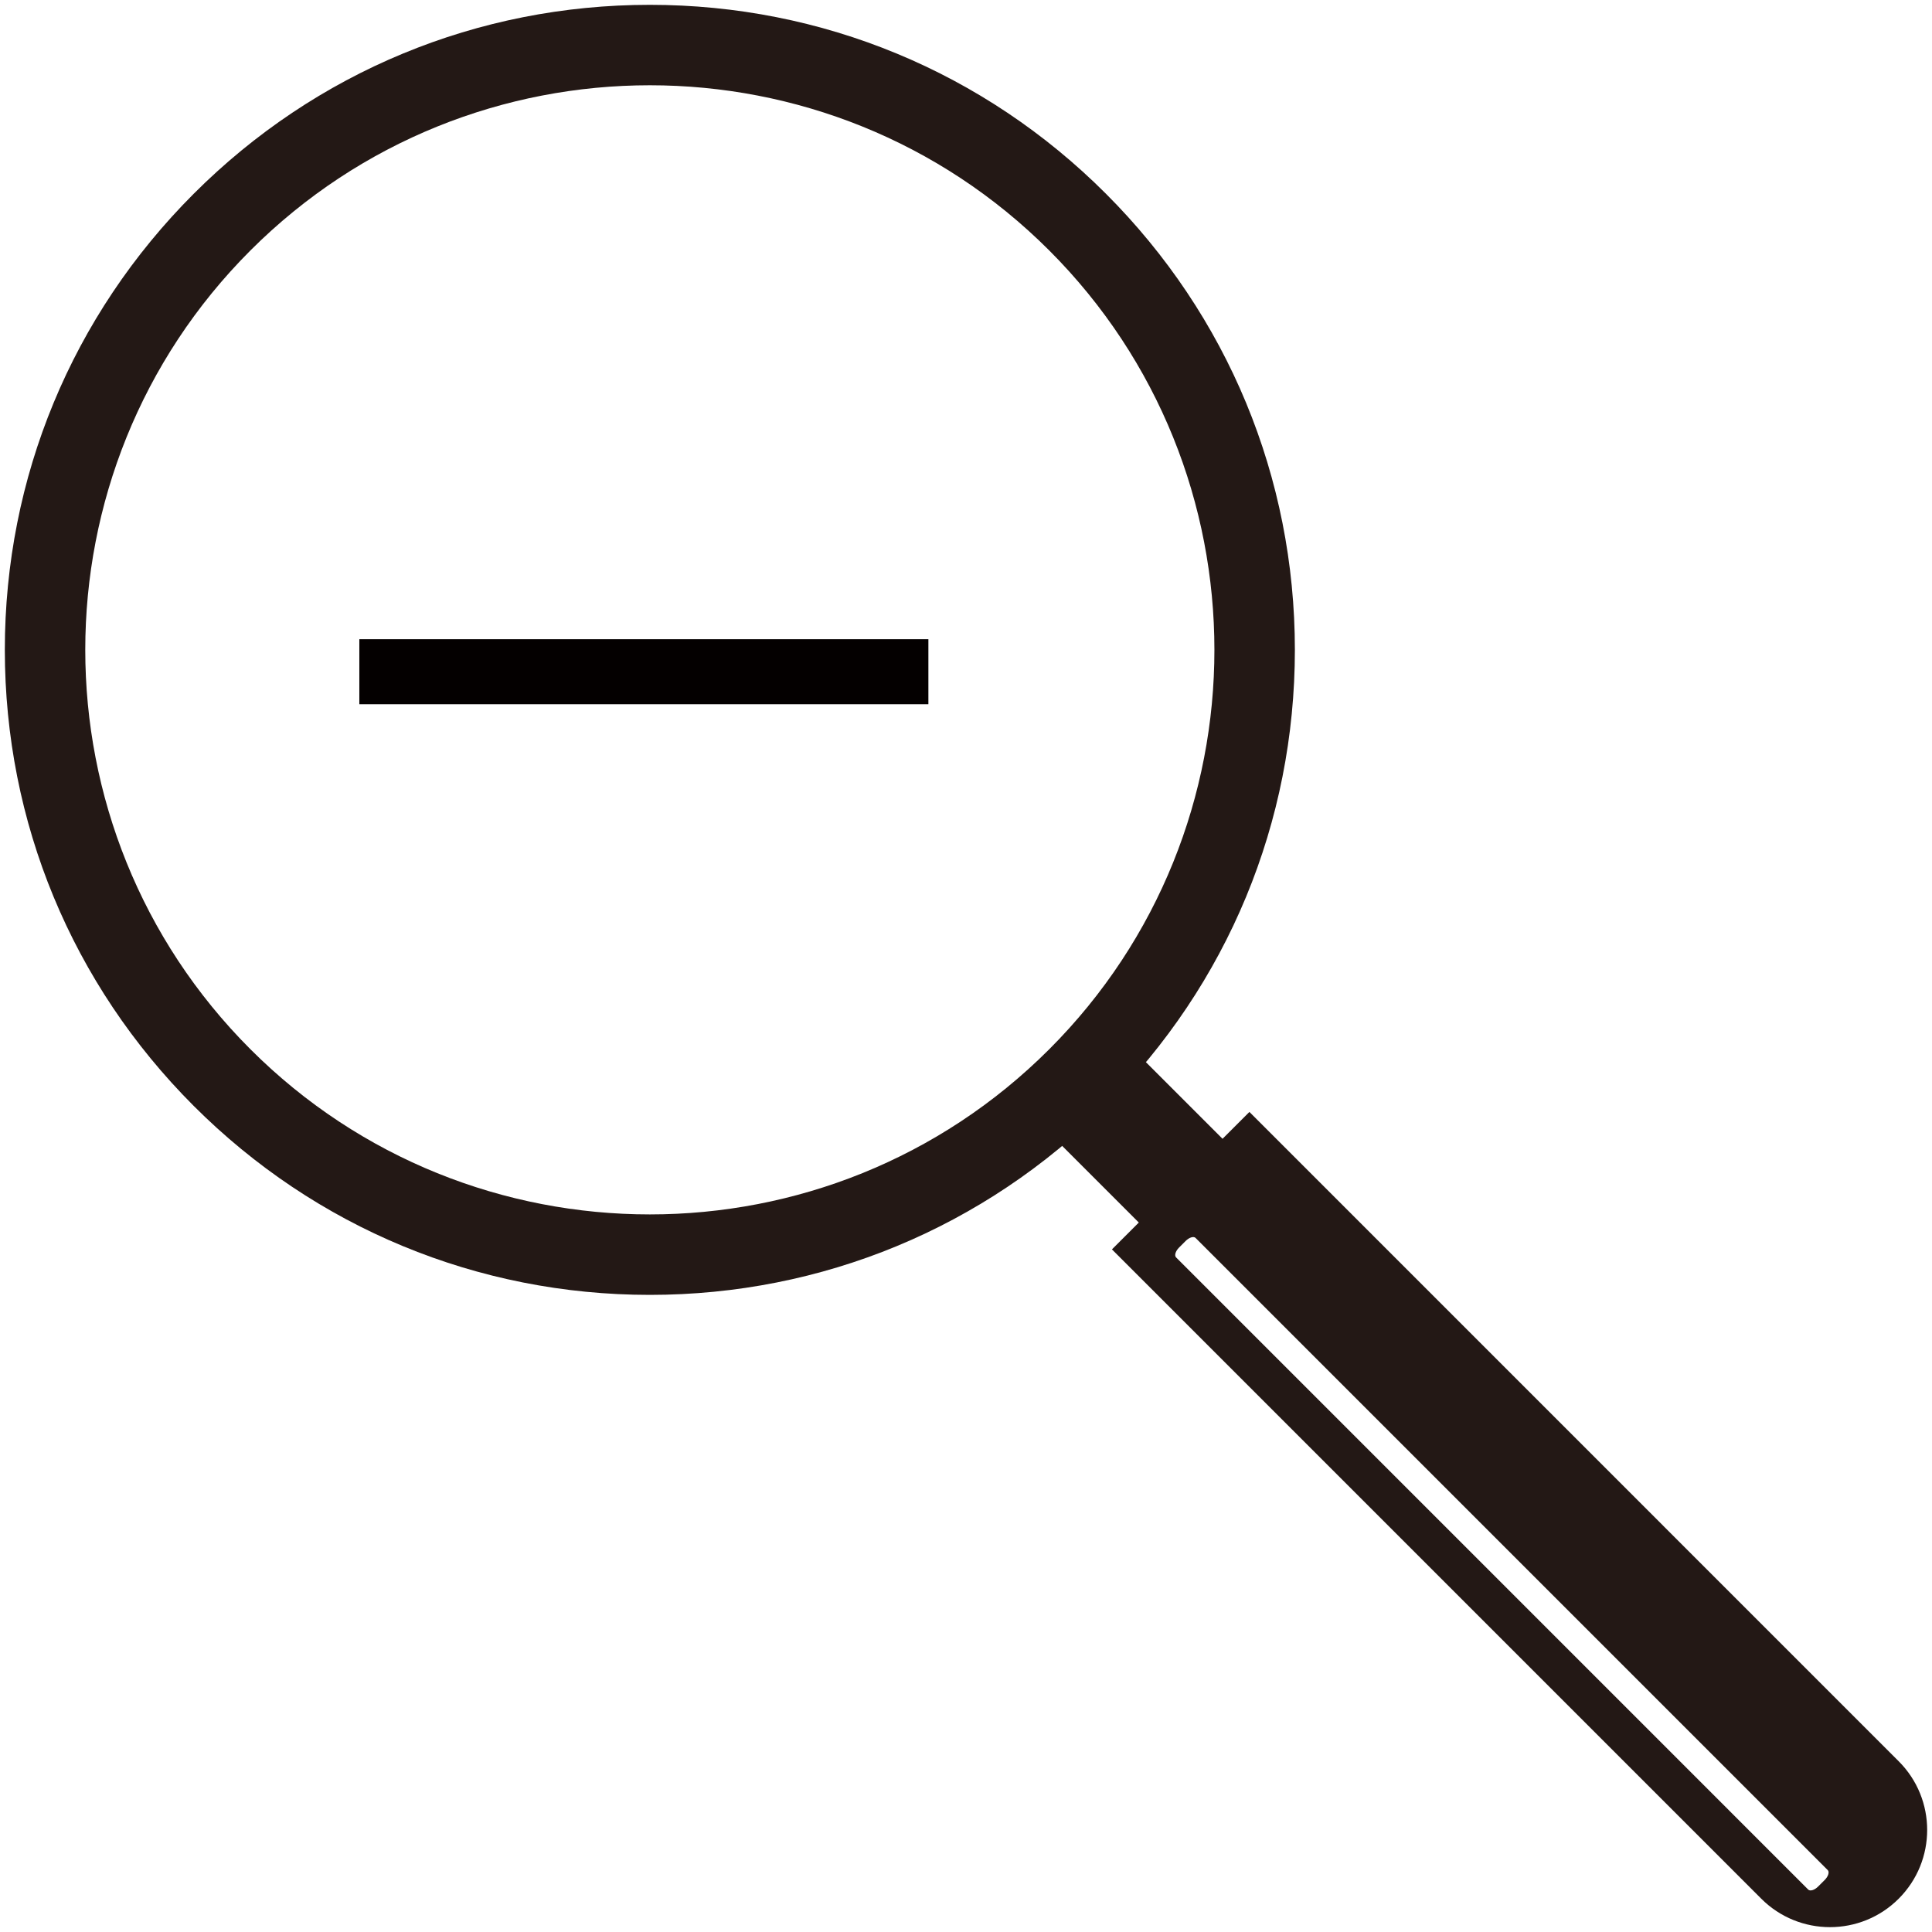
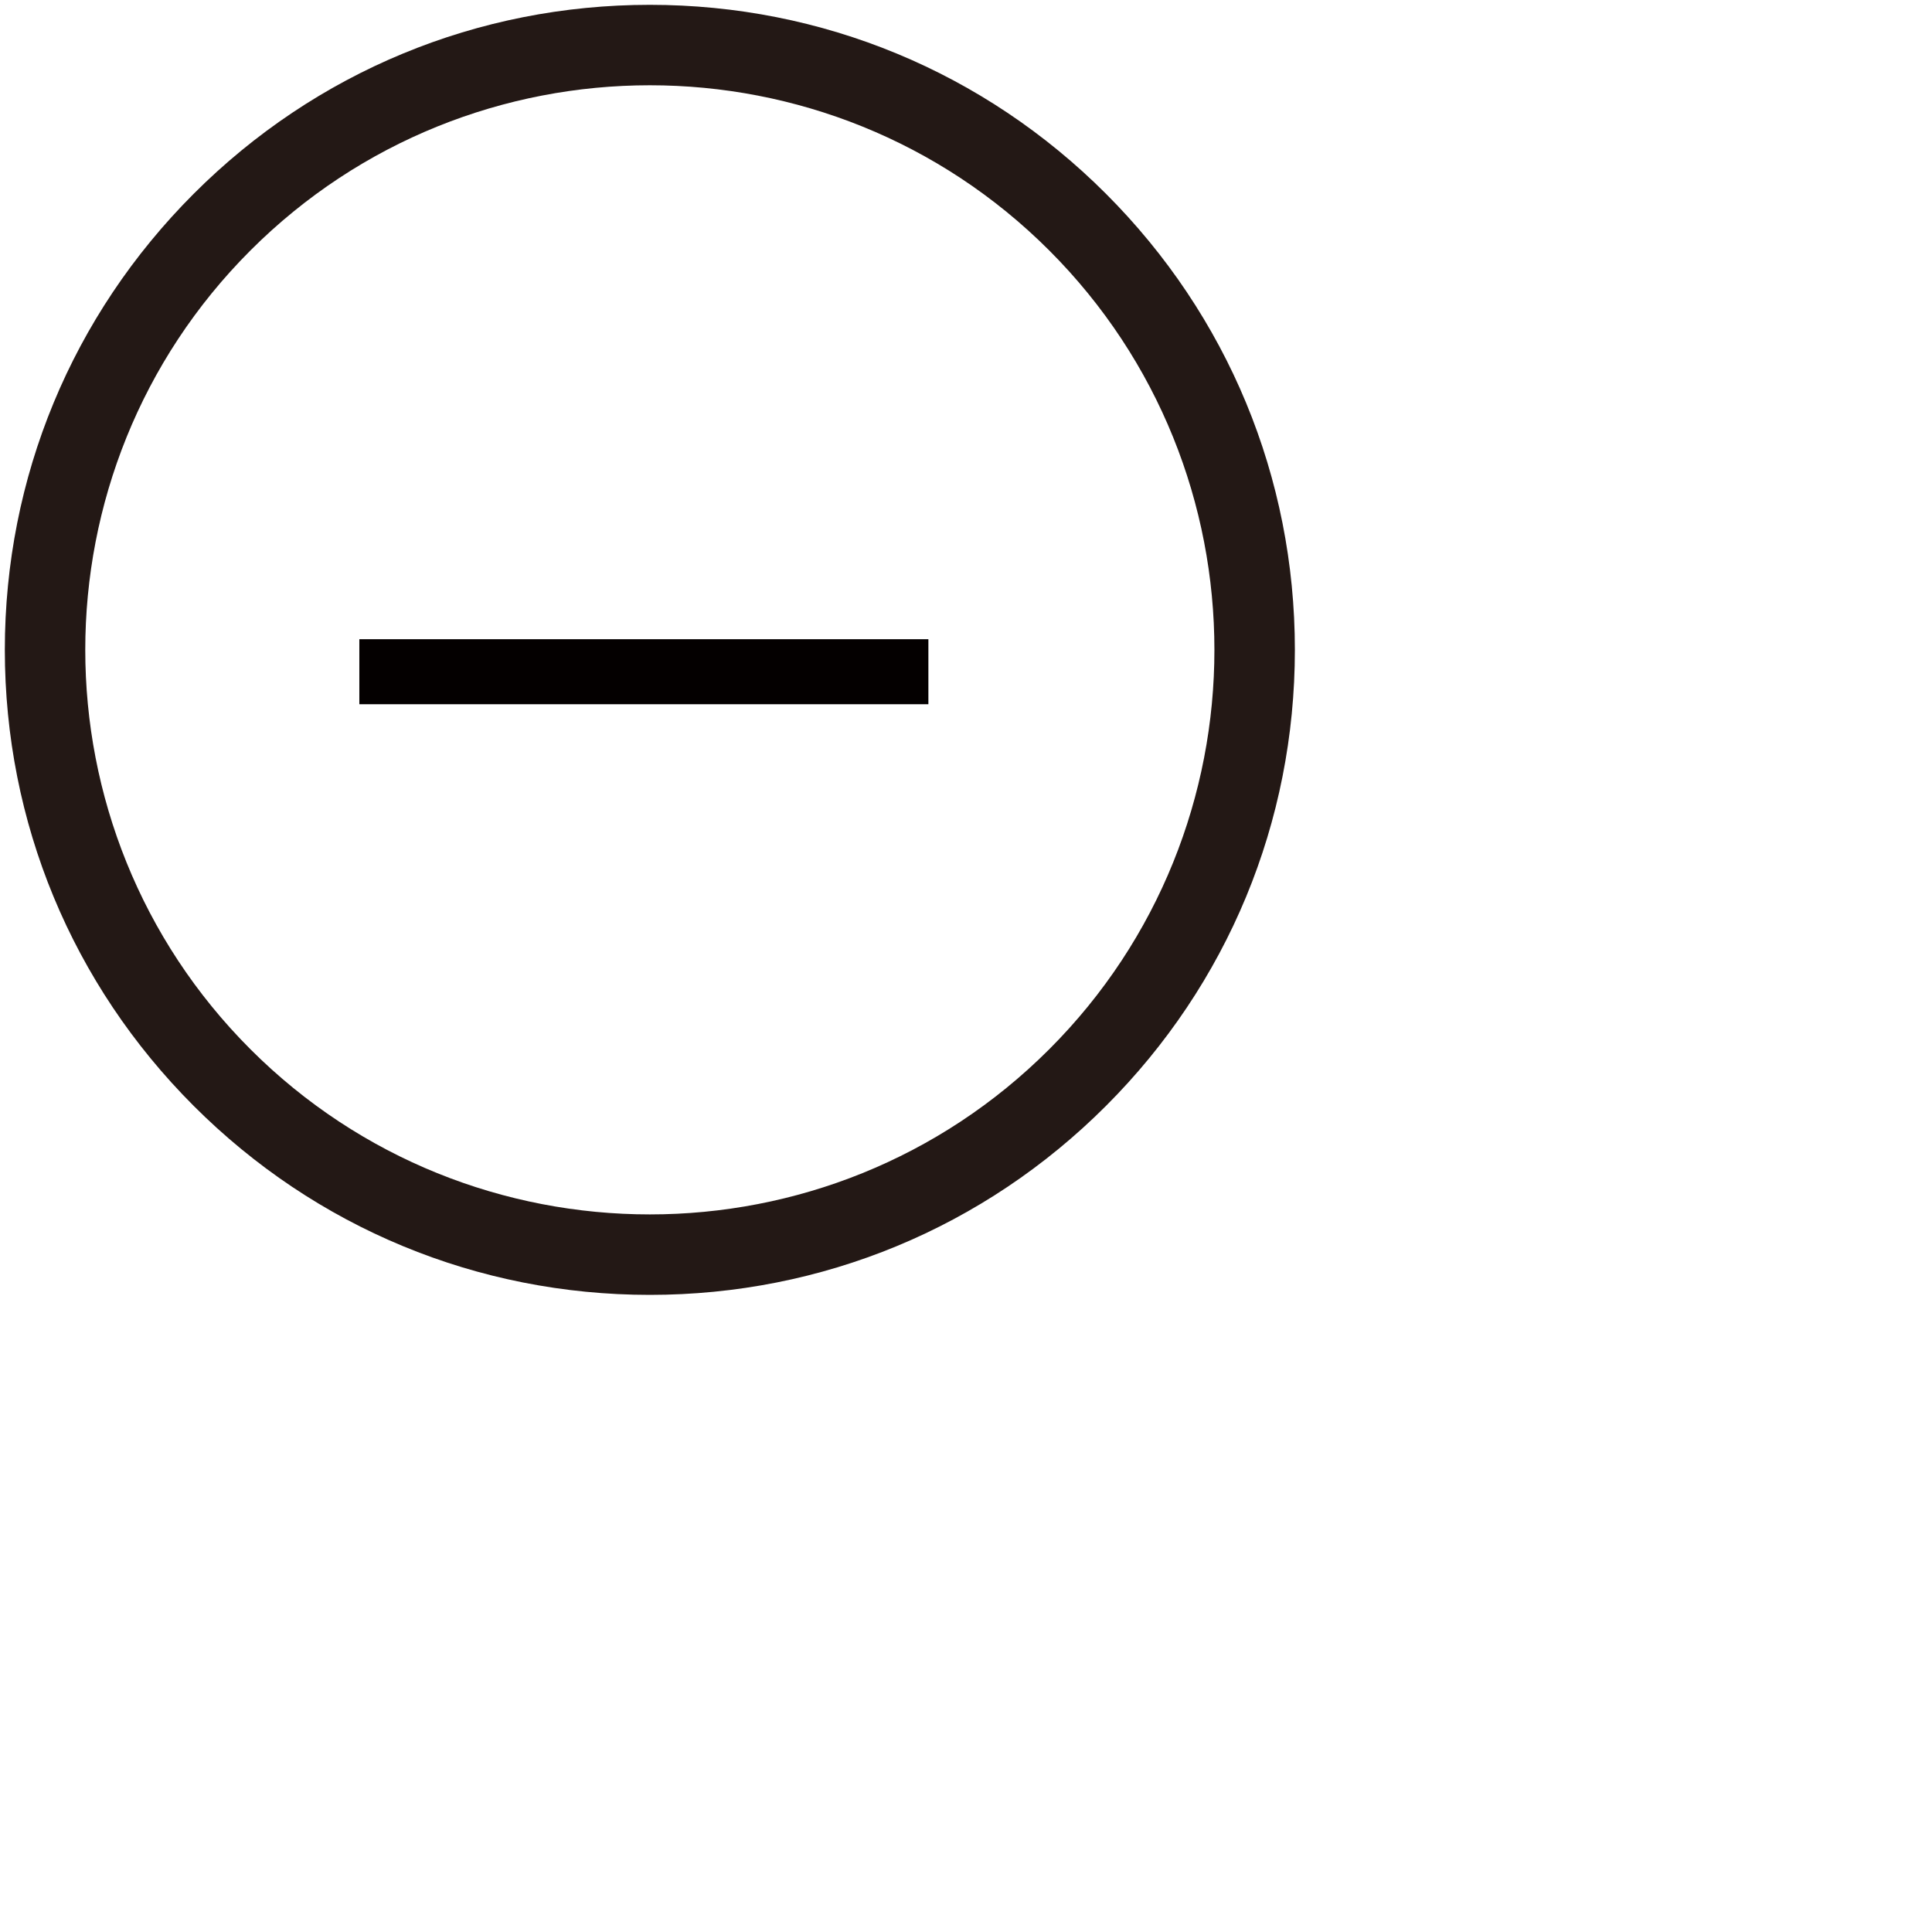
<svg xmlns="http://www.w3.org/2000/svg" version="1.1" id="_x32_" x="0px" y="0px" viewBox="0 0 800 799.992" style="enable-background:new 0 0 800 799.992;" xml:space="preserve">
  <style type="text/css">
	.st0{fill:#231815;}
	.st1{fill:#040000;}
</style>
  <g>
    <g>
      <path class="st0" d="M457.945,457.945c-50.439,50.451-117.511,78.236-188.86,78.236c-71.339,0-138.41-27.784-188.862-78.236    C29.784,407.505,2,340.435,2,269.084c0-71.338,27.784-138.409,78.223-188.86C130.675,29.772,197.746,2,269.084,2    c71.349,0,138.421,27.772,188.86,78.224c50.452,50.451,78.236,117.522,78.236,188.86    C536.181,340.435,508.396,407.505,457.945,457.945z M103.703,103.704c-91.193,91.193-91.193,239.578,0,330.772    c91.194,91.182,239.579,91.182,330.761,0c91.206-91.194,91.194-239.579,0-330.772C343.282,12.51,194.897,12.51,103.703,103.704z" />
      <g>
-         <path class="st0" d="M786.208,729.296L517.355,460.429l-11.129,11.117l-42.681-42.682l-34.669,34.68l42.682,42.682     l-11.128,11.116l268.867,268.866c15.71,15.71,41.202,15.71,56.912,0C801.931,770.487,801.931,745.006,786.208,729.296z      M755.564,778.474l-2.704,2.691c-1.478,1.491-3.321,2.05-4.109,1.274L486.989,520.664c-0.788-0.788-0.231-2.63,1.26-4.109     l2.692-2.691c1.491-1.491,3.321-2.048,4.109-1.272l261.775,261.774C757.613,775.153,757.043,776.997,755.564,778.474z" />
-       </g>
+         </g>
    </g>
    <rect x="148.798" y="264.684" class="st1" width="235.628" height="26.923" />
  </g>
</svg>